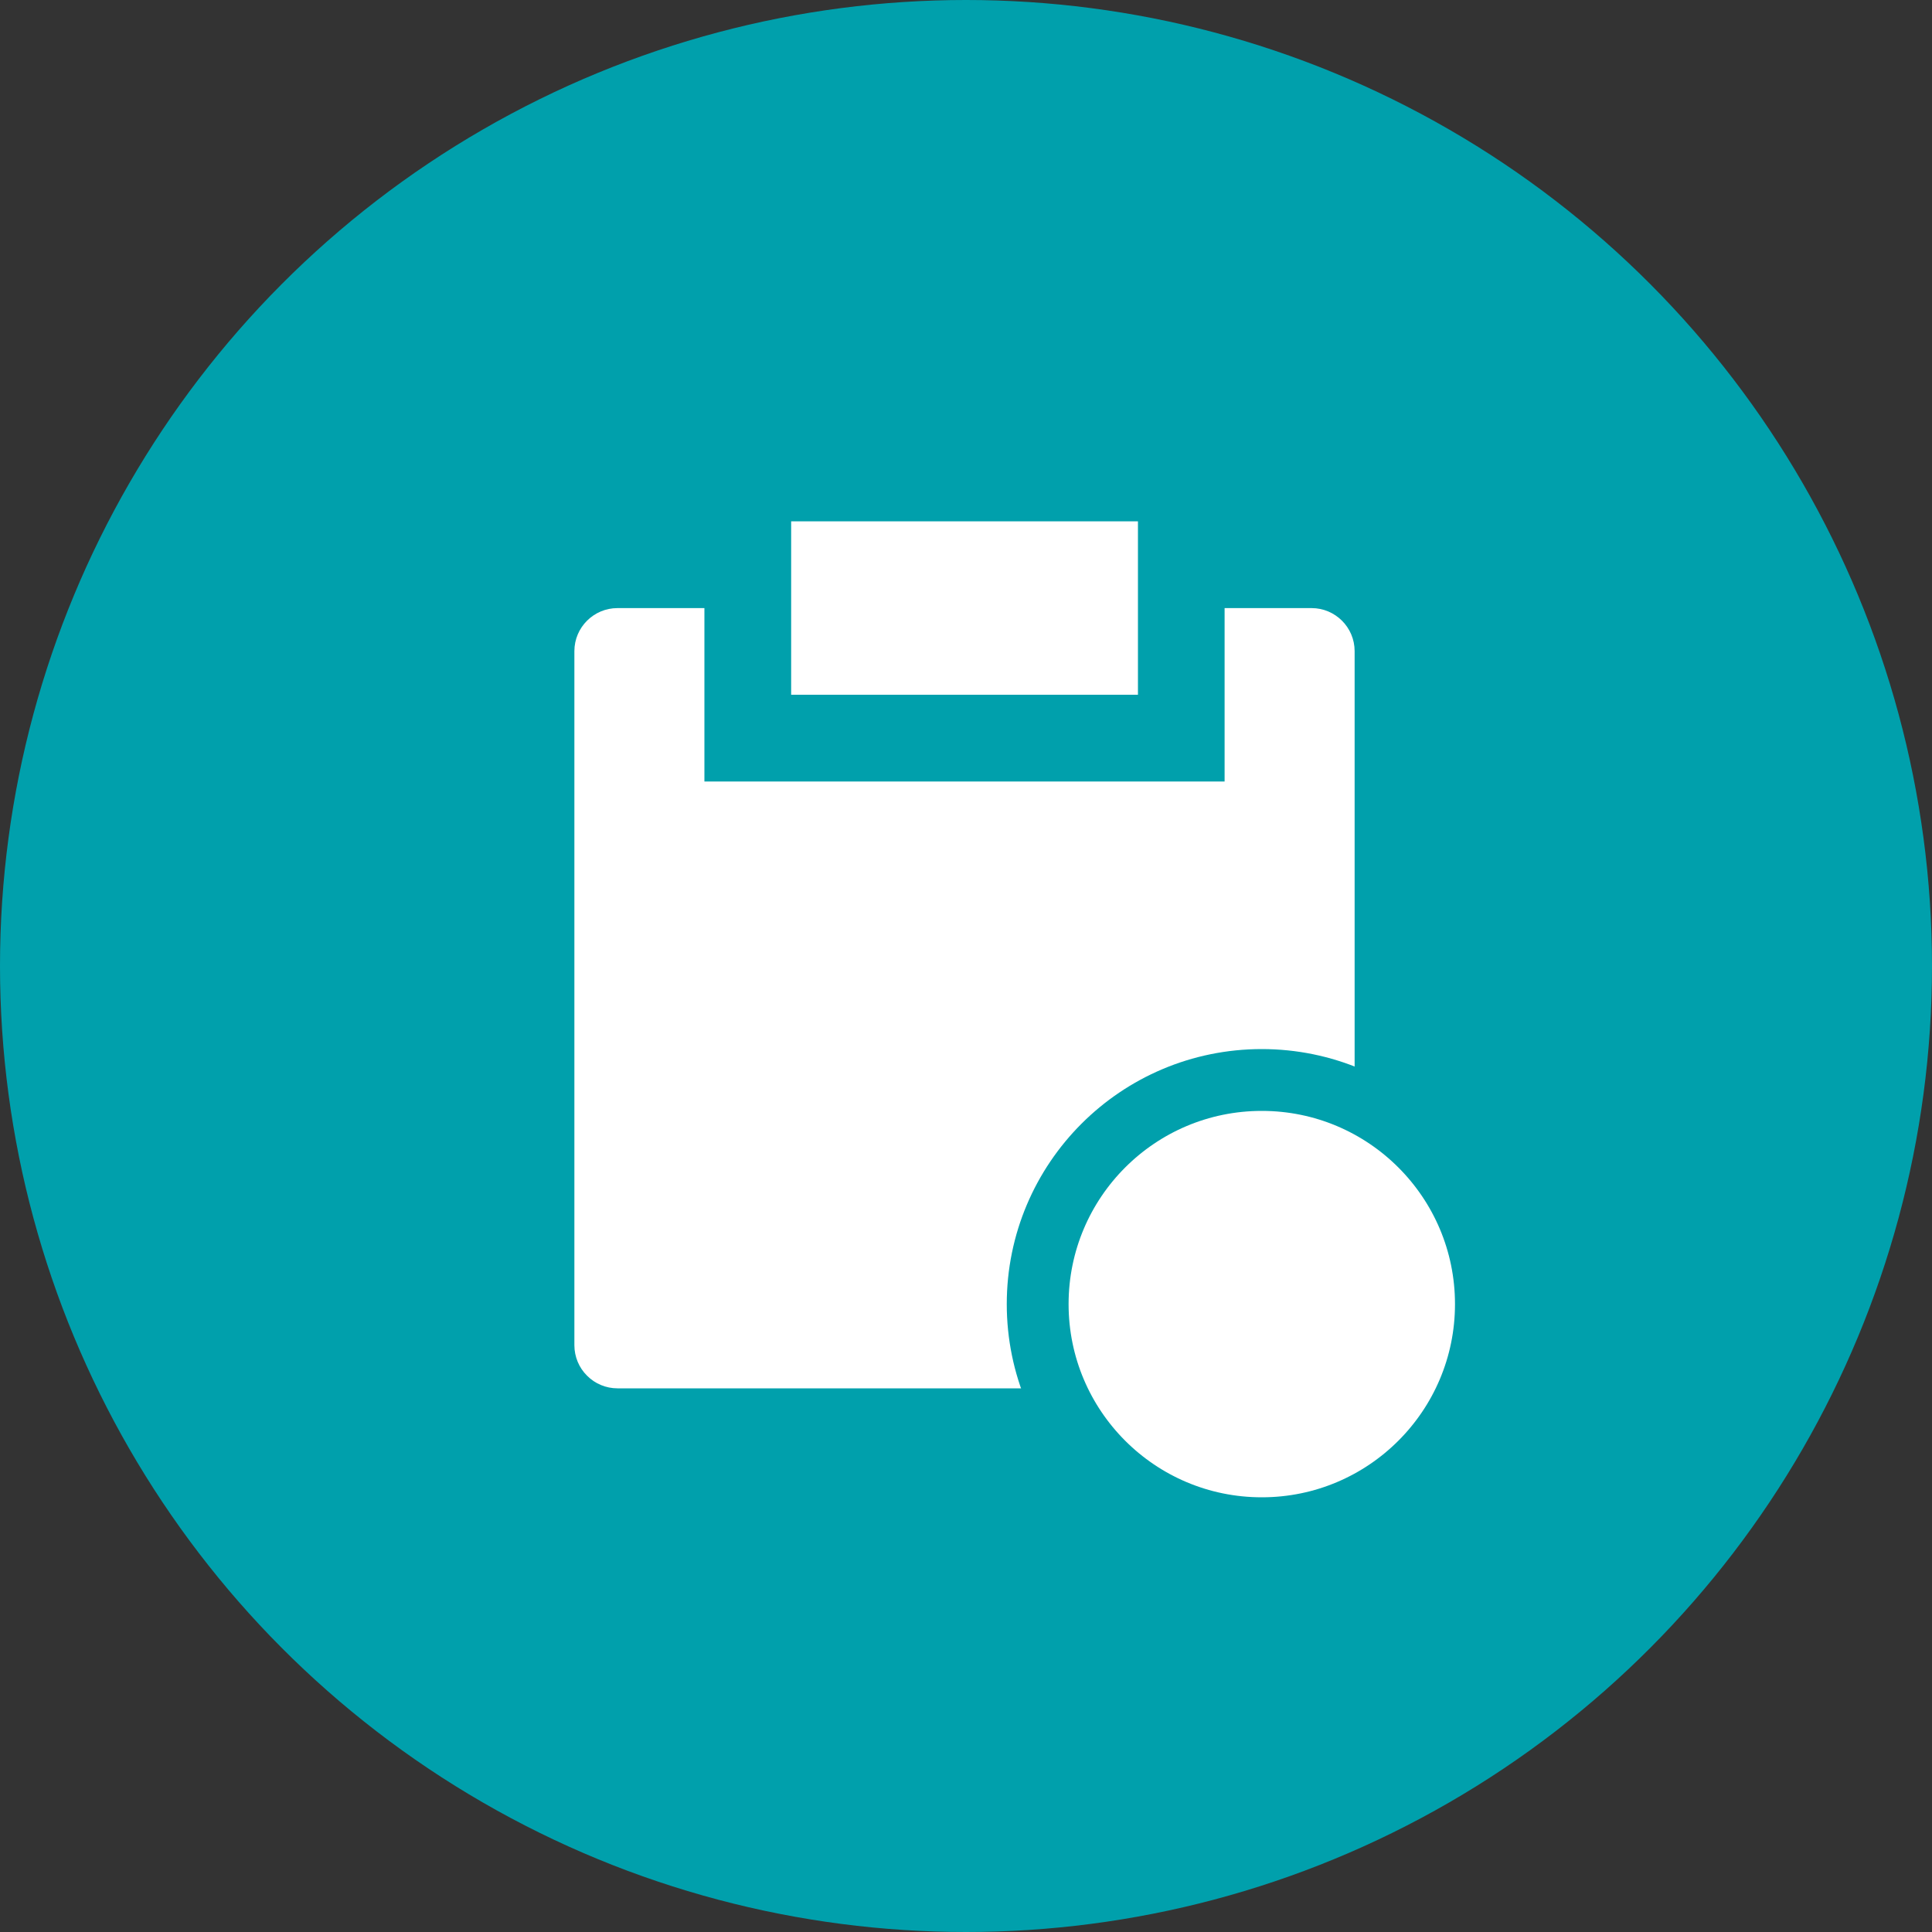
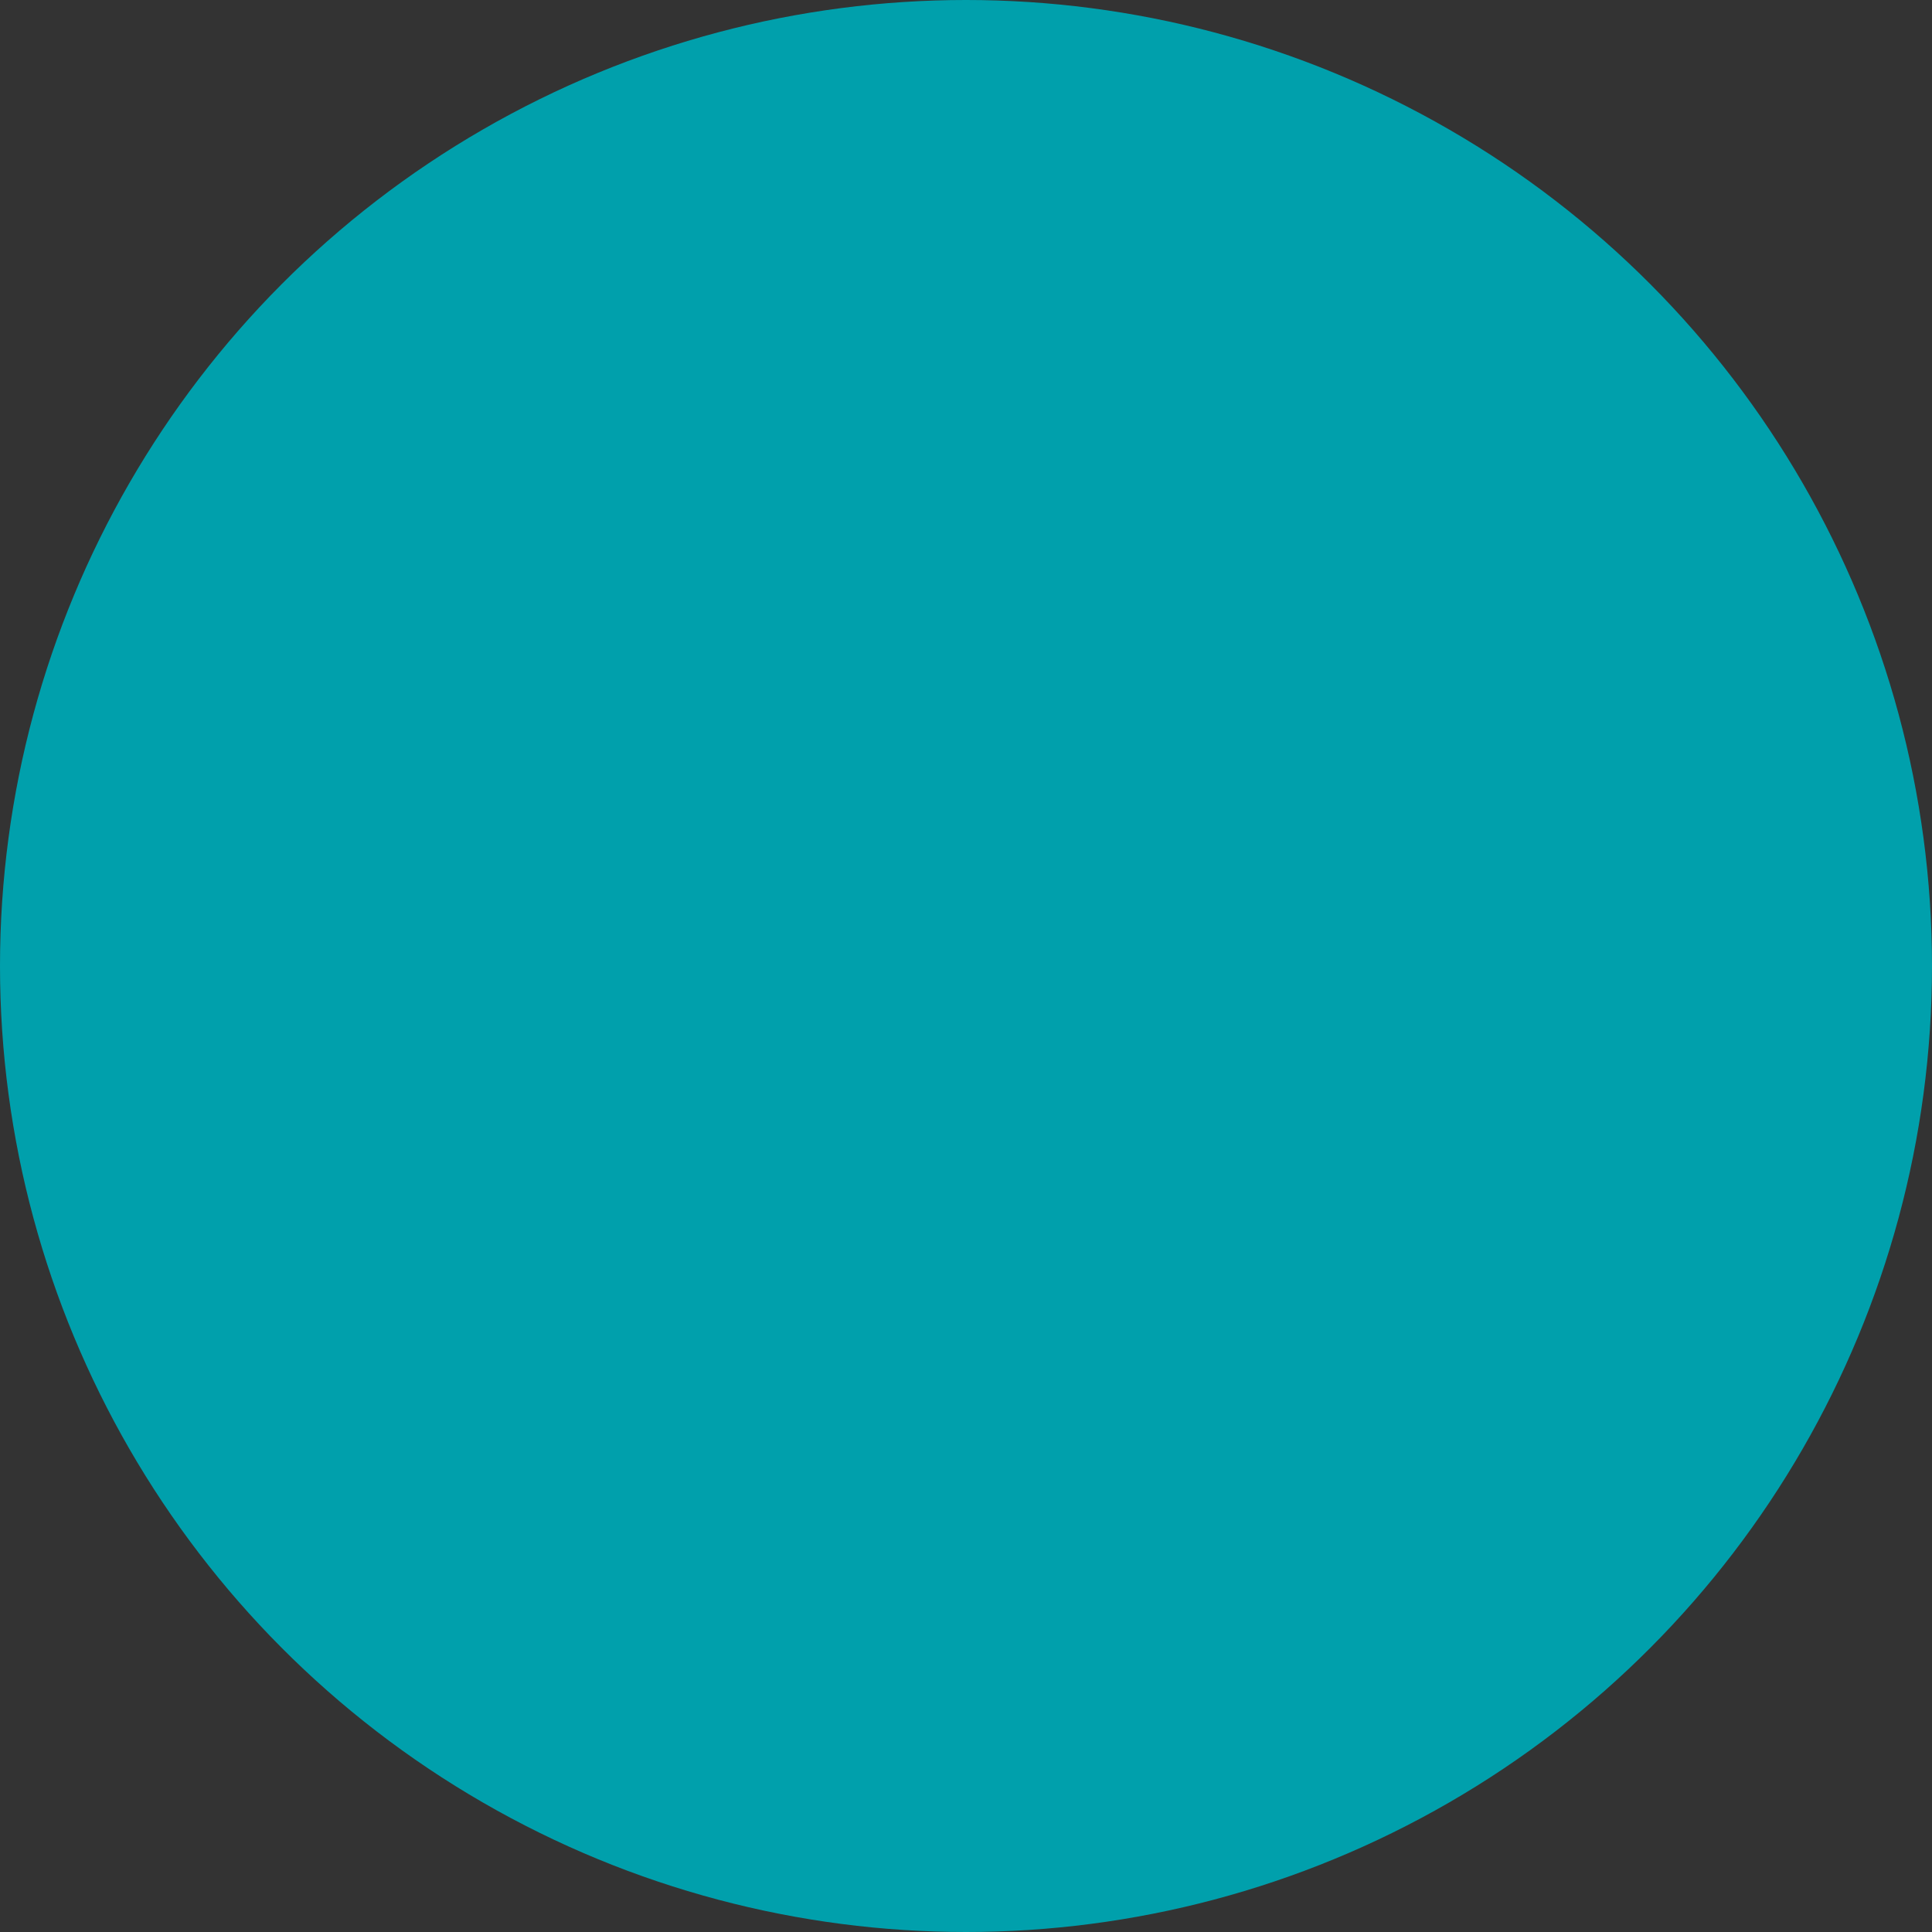
<svg xmlns="http://www.w3.org/2000/svg" style="width:100%;height:100%;" width="20" height="20" viewBox="0 0 20 20" fill="none">
  <rect x="0" y="0" width="20" height="20" fill="#333333" stroke="none" />
  <circle cx="10" cy="10" r="10" fill="#00A0AC" />
  <g clip-path="url(#clip0_7_47)">
-     <path d="M7.292 6.295V8.09H12.677V6.295H13.578C13.823 6.295 14.023 6.495 14.023 6.74V13.926C14.023 14.044 13.976 14.158 13.893 14.241C13.809 14.325 13.696 14.372 13.578 14.372H6.392C6.274 14.372 6.16 14.325 6.077 14.241C5.993 14.158 5.946 14.044 5.946 13.926V6.74C5.946 6.495 6.146 6.295 6.392 6.295H7.292ZM8.19 5.397H11.78V7.192H8.19V5.397Z" fill="white" />
-   </g>
-   <path d="M10.742 13.5C10.742 14.781 11.78 15.82 13.062 15.82C14.343 15.82 15.382 14.781 15.382 13.5C15.382 12.219 14.343 11.18 13.062 11.18C11.78 11.18 10.742 12.219 10.742 13.5Z" fill="white" stroke="#00A0AC" stroke-width="0.64" />
+     </g>
  <defs>
    <clipPath id="clip0_7_47">
      <rect width="10.769" height="10.769" fill="white" transform="translate(4.6 4.5)" />
    </clipPath>
  </defs>
</svg>